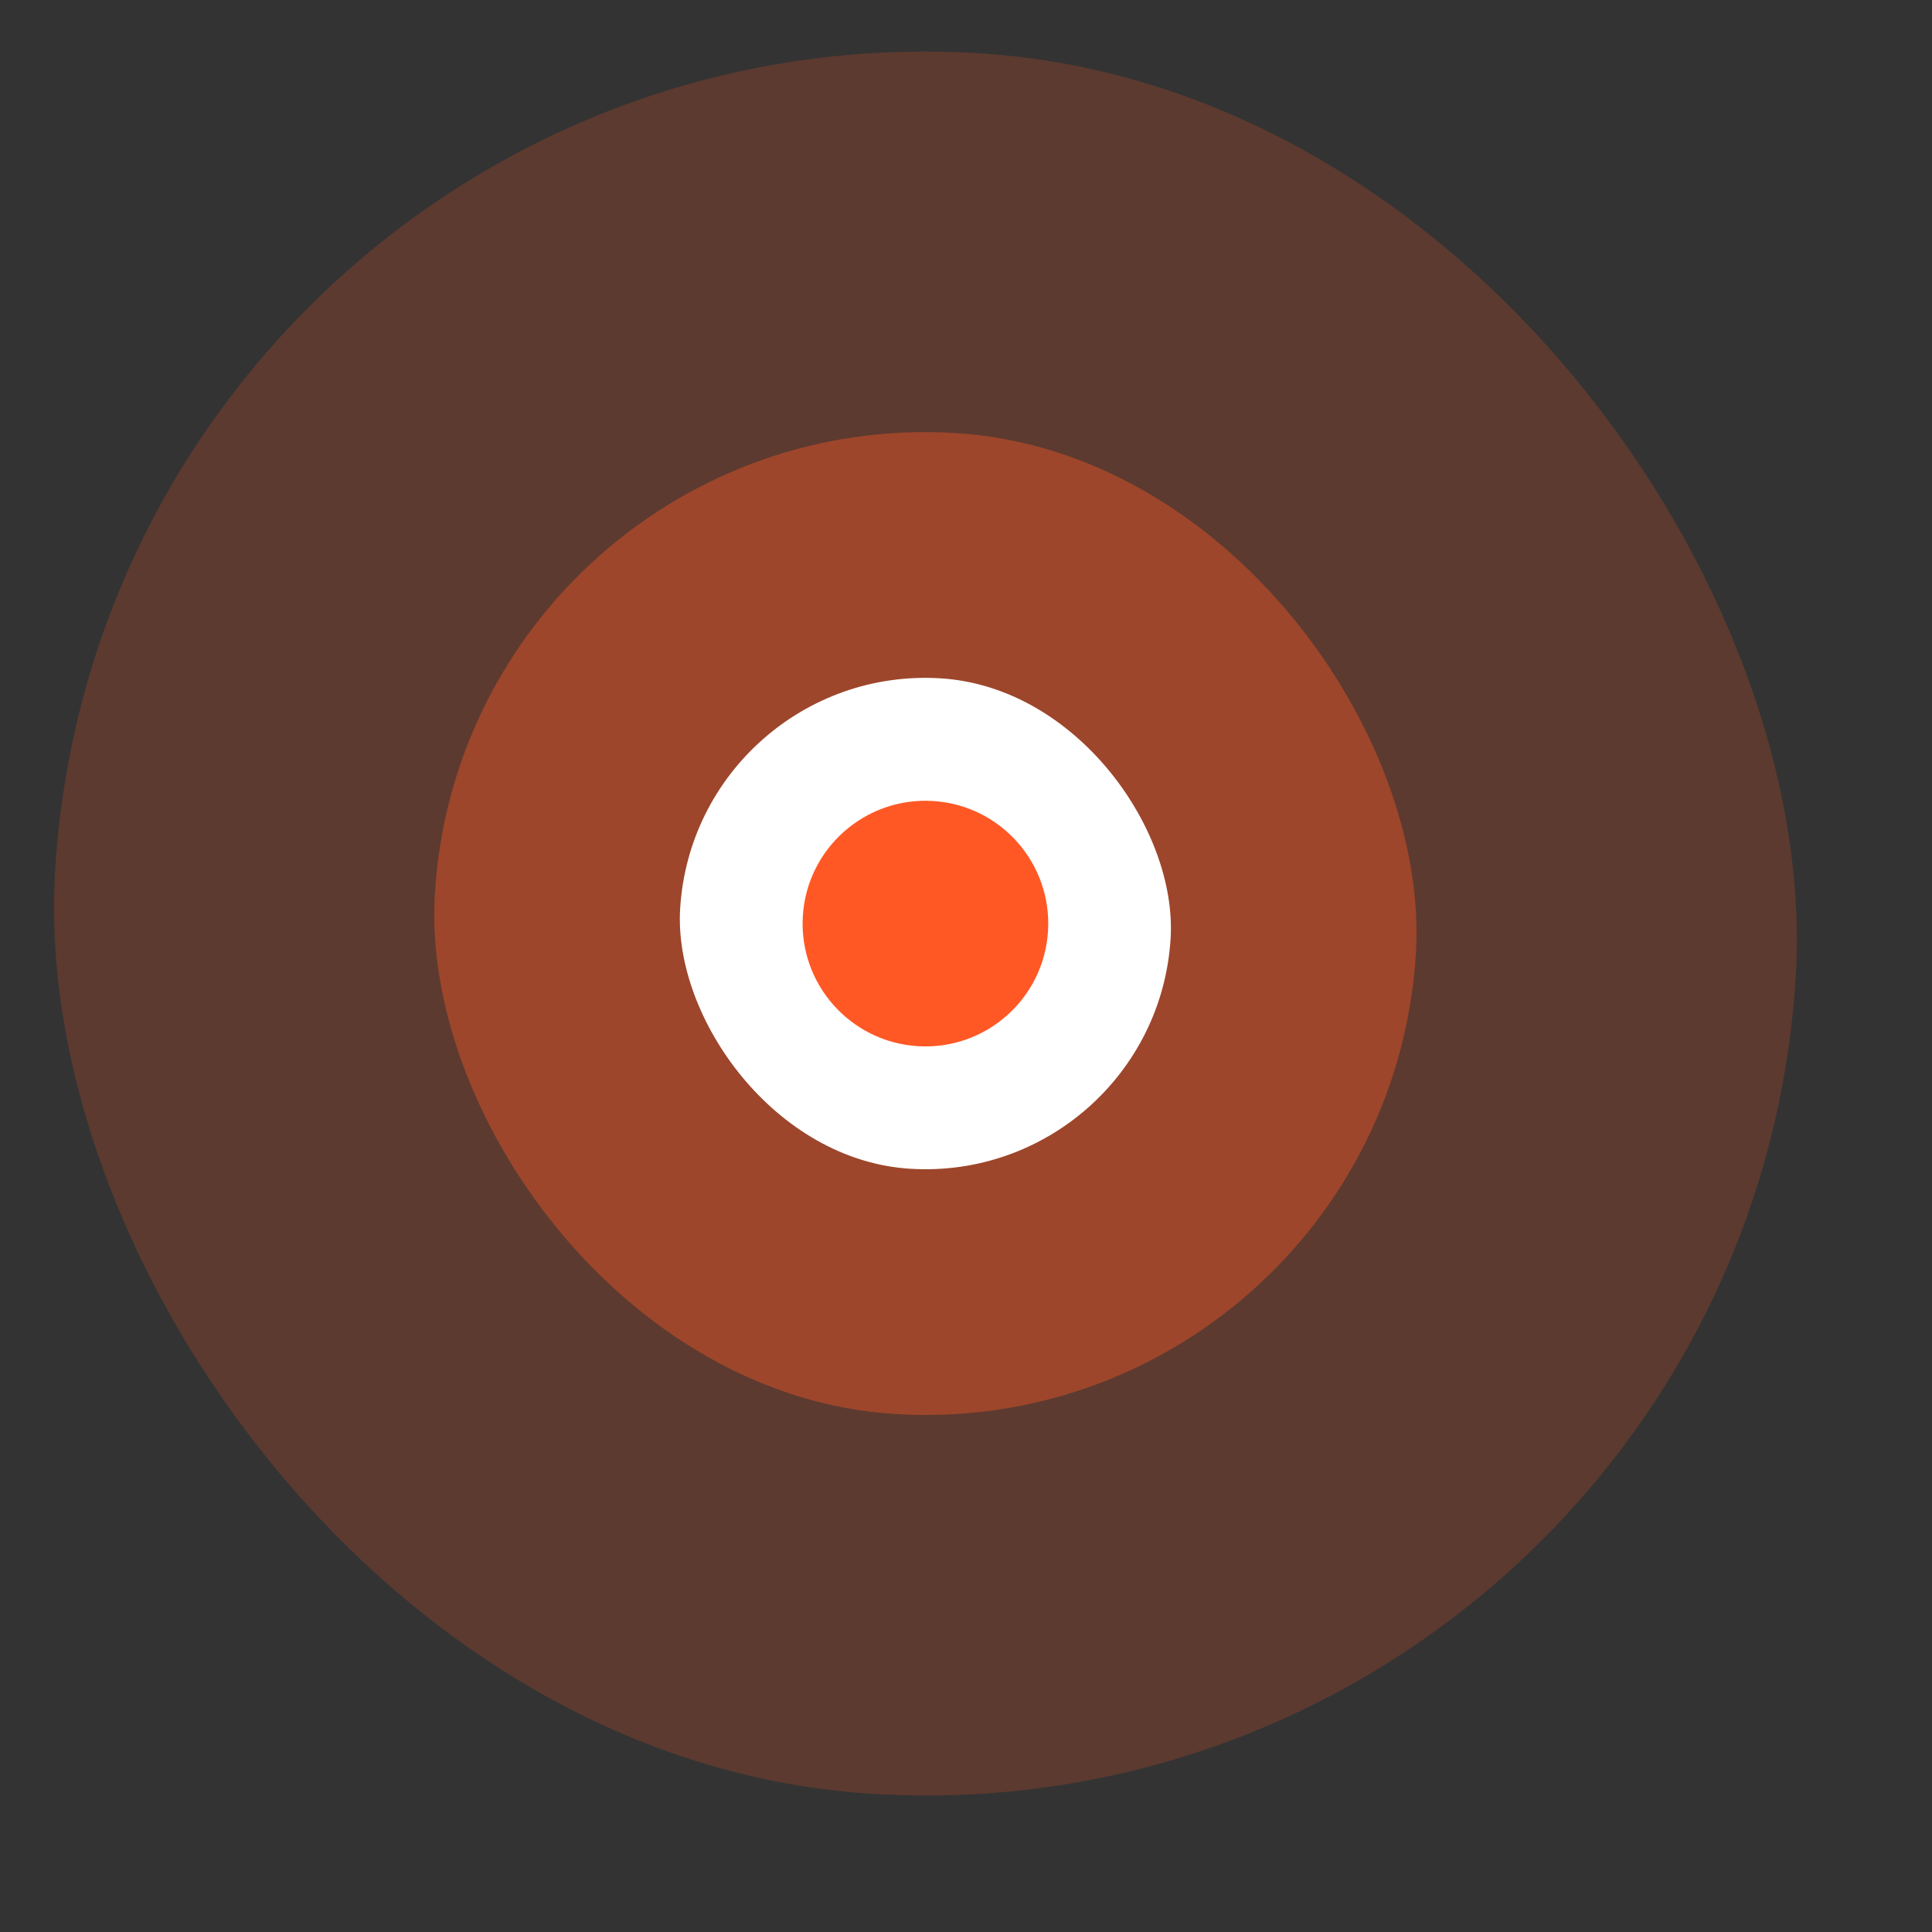
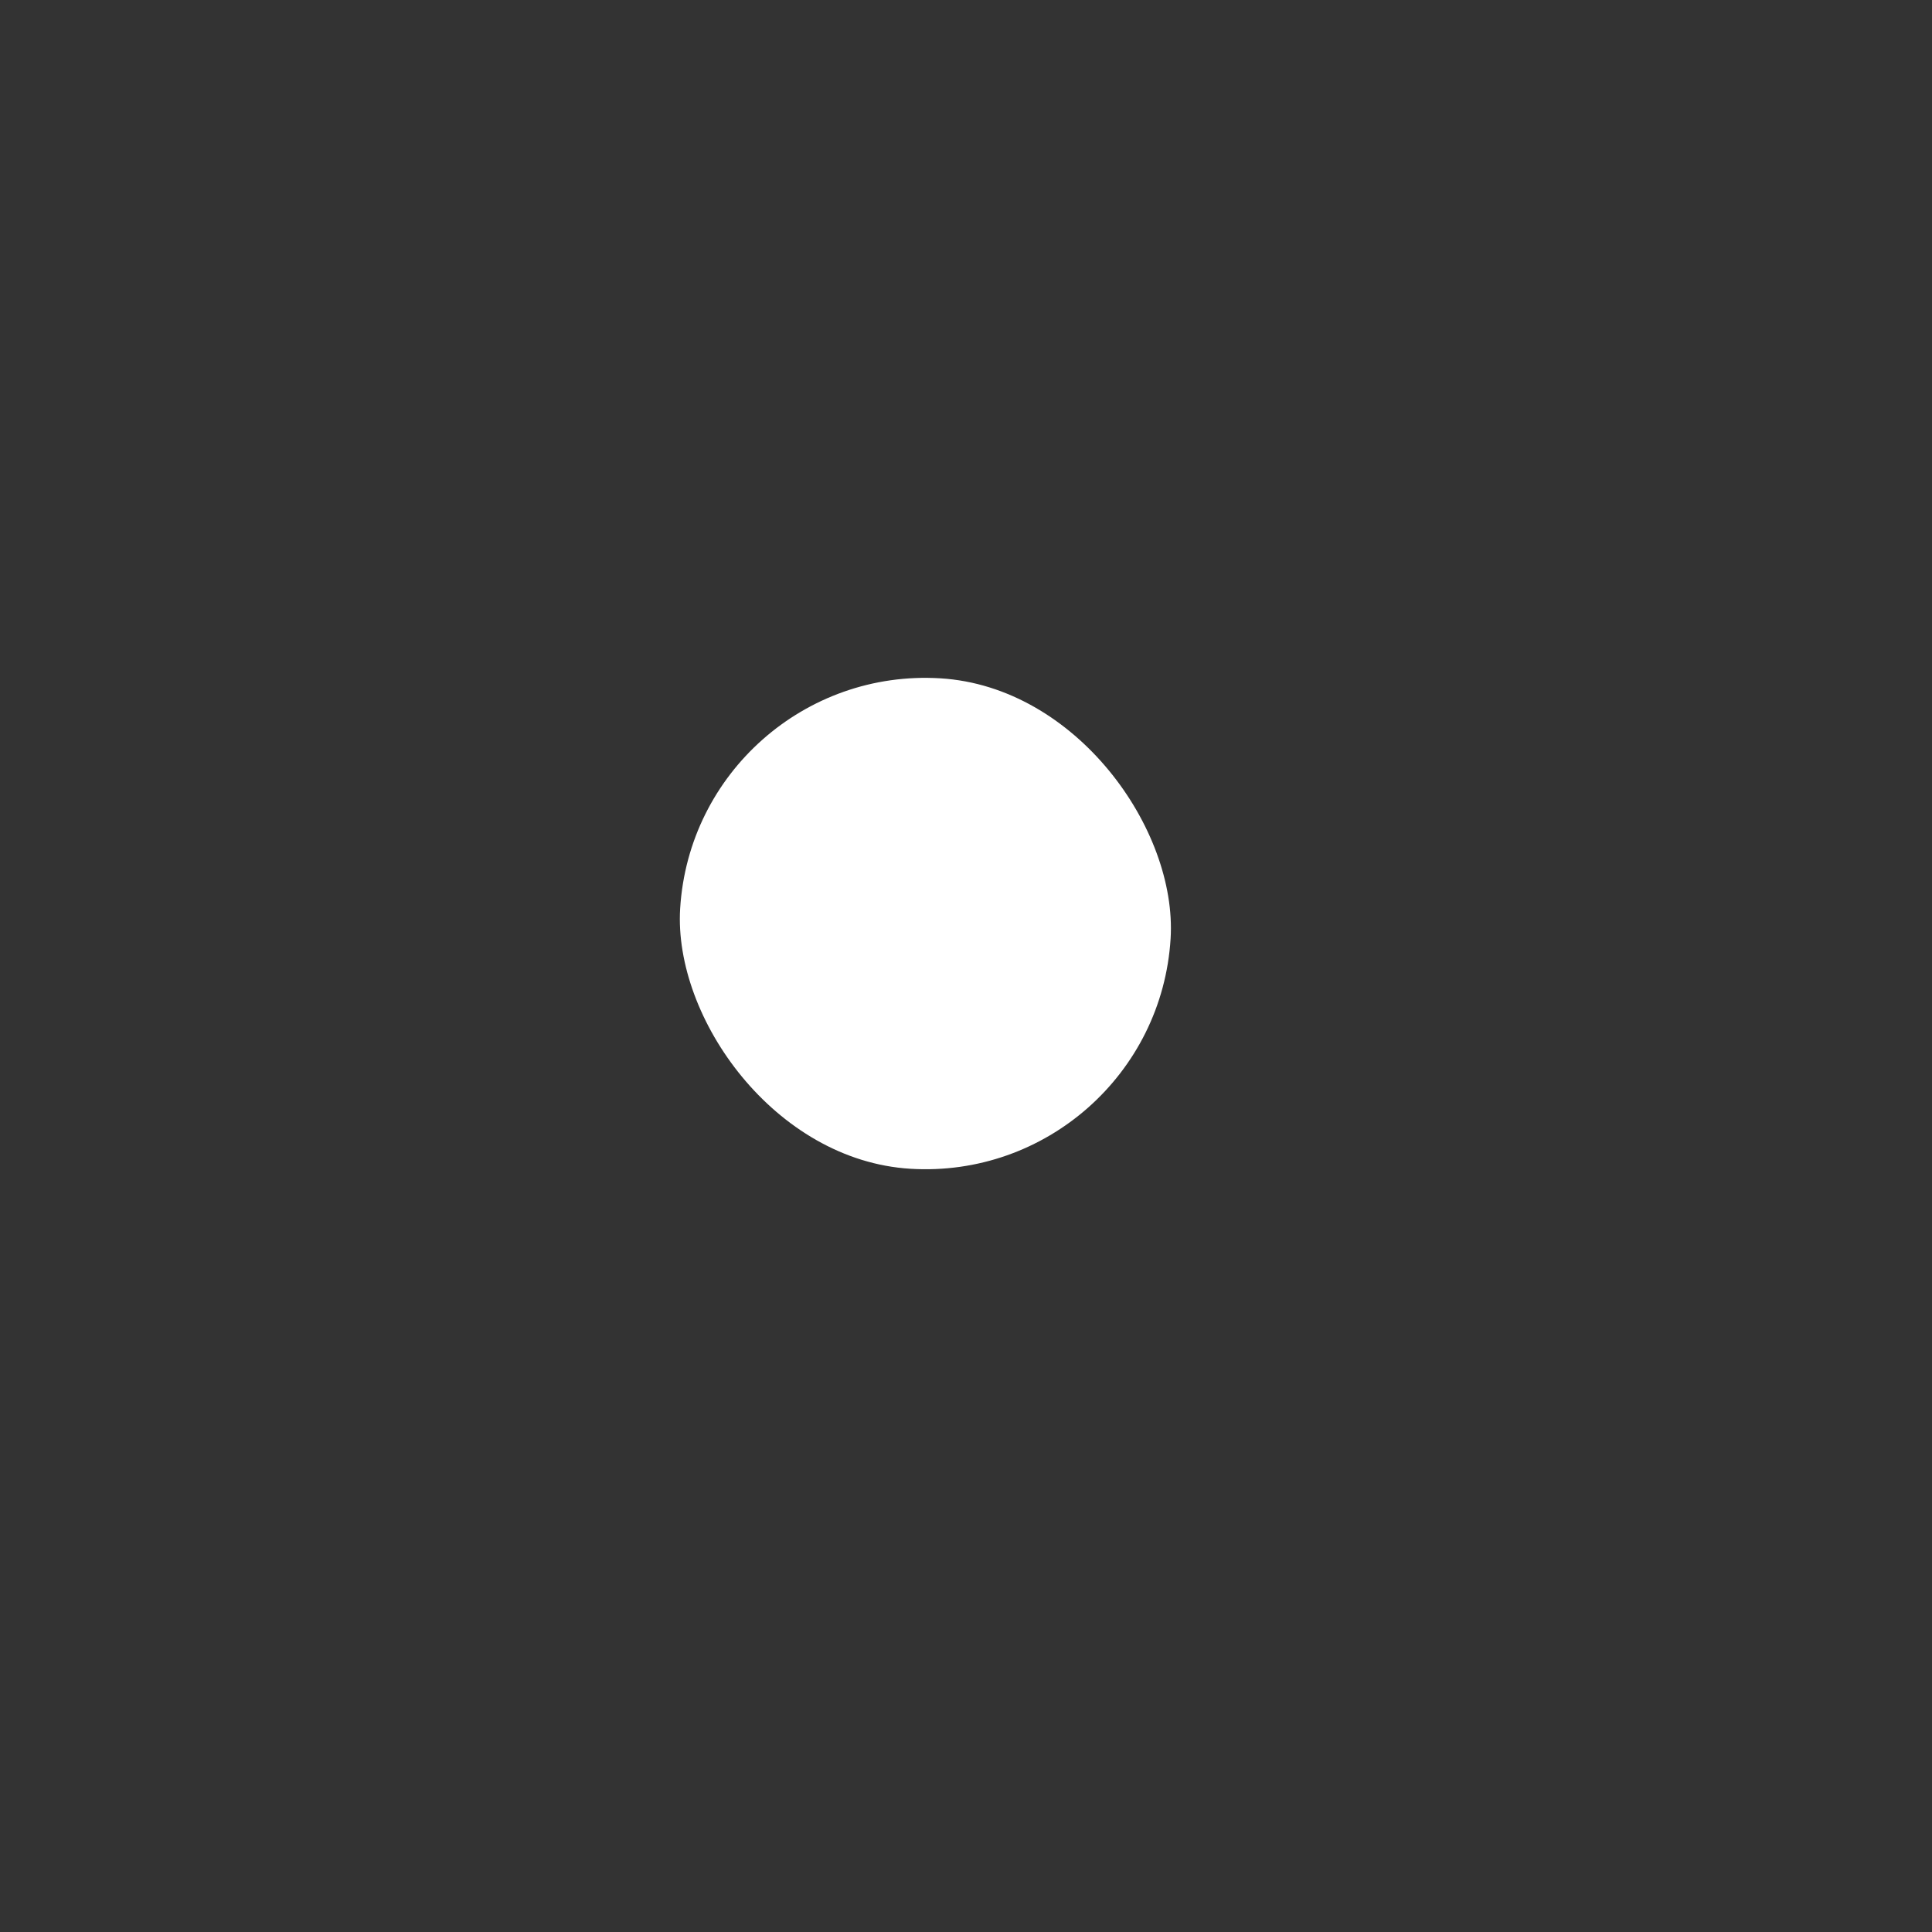
<svg xmlns="http://www.w3.org/2000/svg" width="21" height="21" viewBox="0 0 21 21" fill="none">
  <rect x="0" y="0" width="21" height="21" fill="#333333" stroke="none" />
-   <rect x="1.178" width="18.955" height="18.955" rx="9.477" transform="rotate(3.5 1.178 0)" fill="#FF5825" fill-opacity="0.2" />
-   <rect x="5.053" y="4.381" width="10.683" height="10.683" rx="5.341" transform="rotate(3.5 5.053 4.381)" fill="#FF5825" fill-opacity="0.4" />
  <rect x="7.556" y="7.21" width="5.341" height="5.341" rx="2.671" transform="rotate(3.5 7.556 7.21)" fill="white" />
-   <circle cx="10.059" cy="10.039" r="1.335" transform="rotate(3.5 10.059 10.039)" fill="#FF5825" />
</svg>